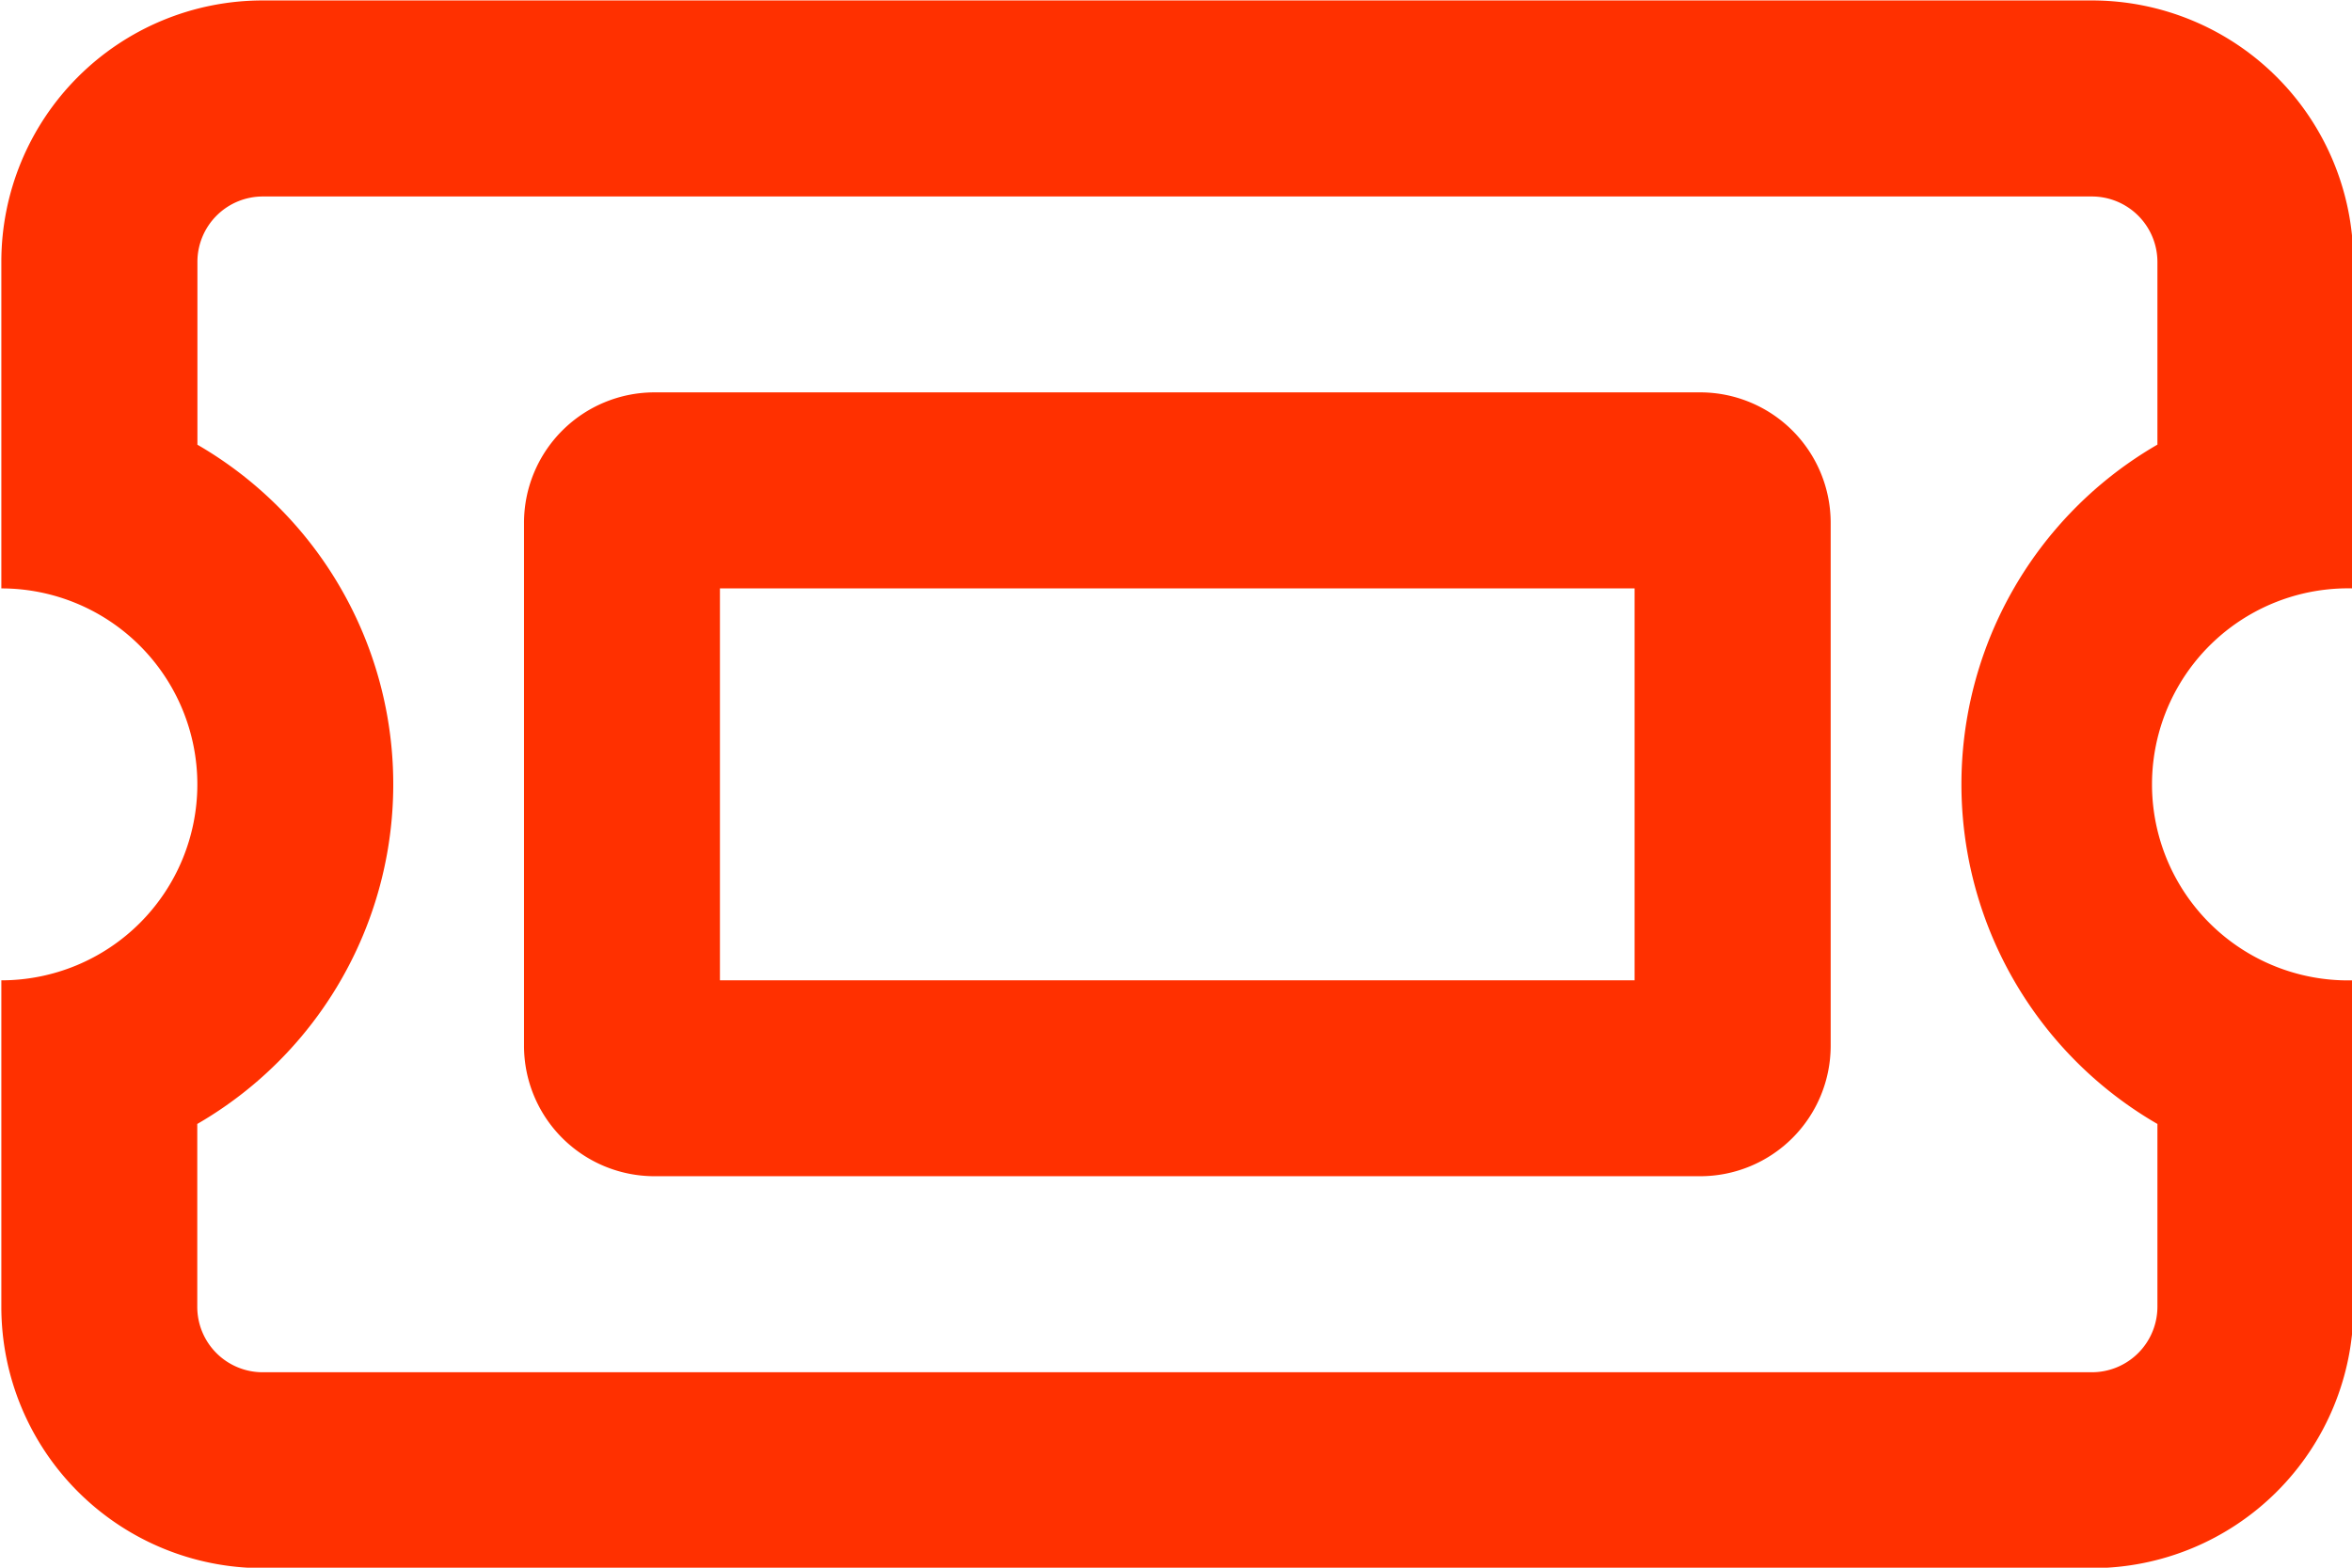
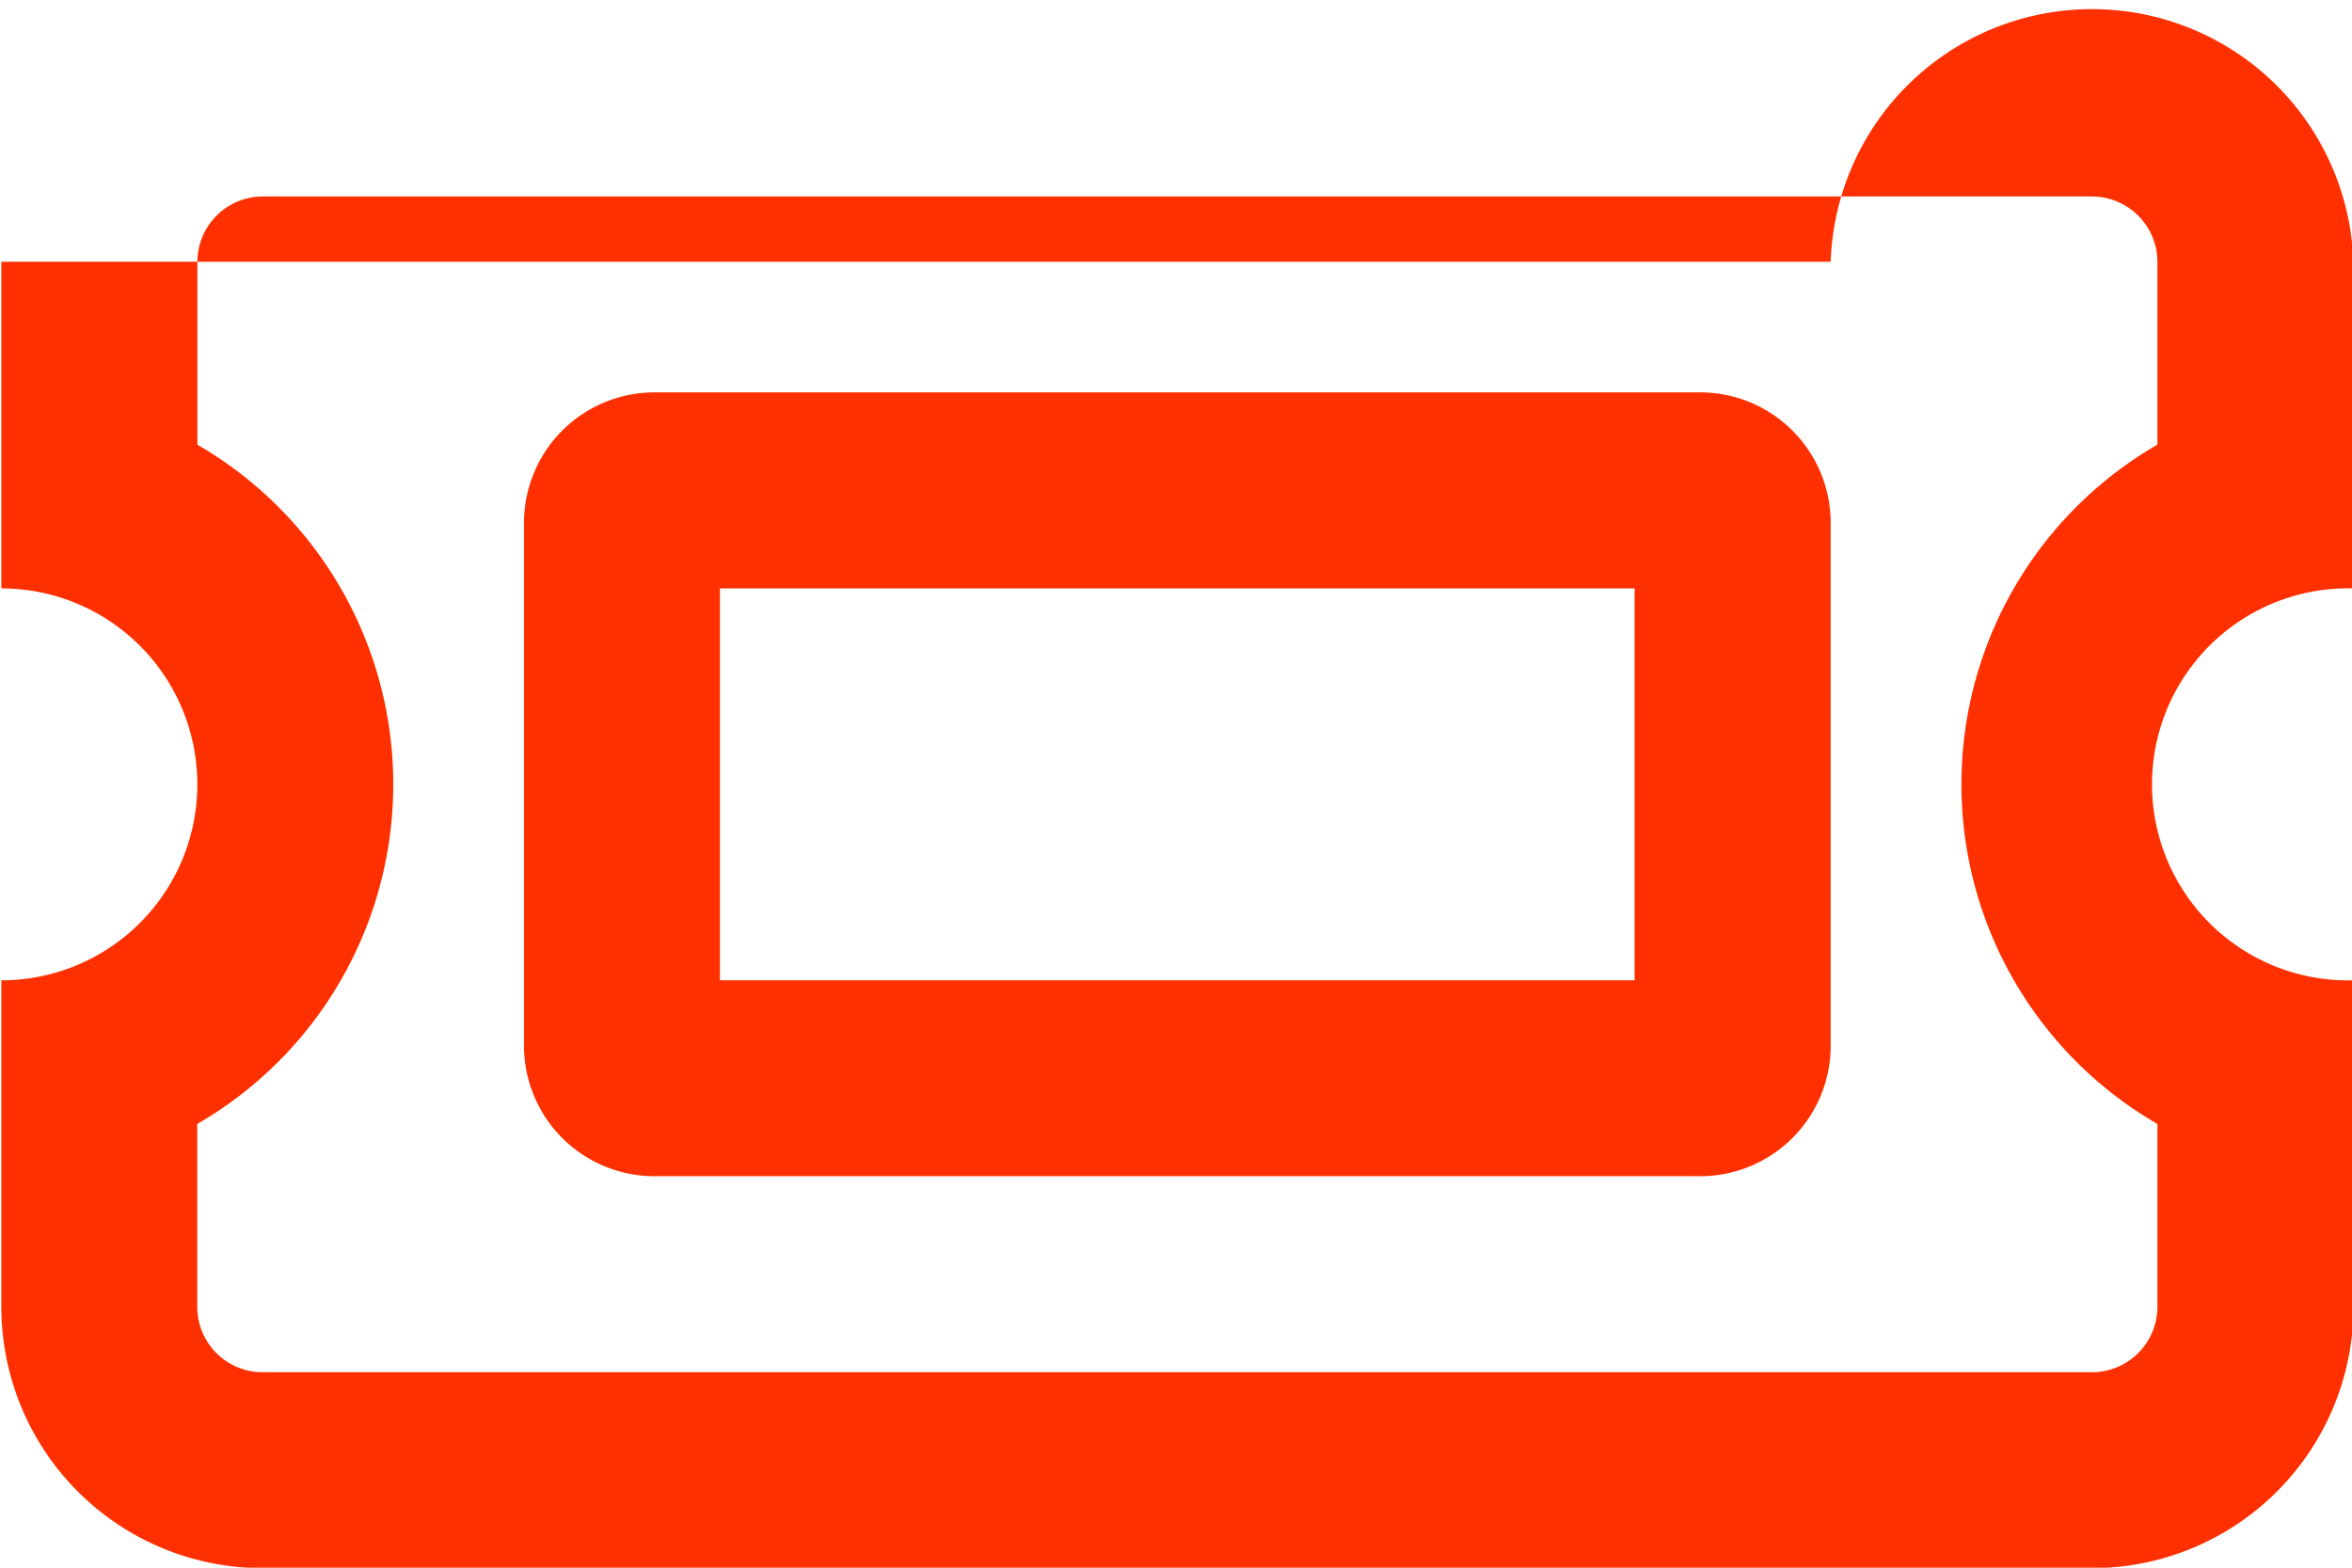
<svg xmlns="http://www.w3.org/2000/svg" width="15.75" height="10.5" viewBox="0 0 15.75 10.5">
  <defs>
    <style>
      .cls-1 {
        fill: #ff3000;
        fill-rule: evenodd;
      }
    </style>
  </defs>
-   <path id="i_ticket.svg" class="cls-1" d="M14.072,129.815a0.874,0.874,0,0,1,.875-0.875h7a0.874,0.874,0,0,1,.875.875v3.5a0.874,0.874,0,0,1-.875.875h-7a0.874,0.874,0,0,1-.875-0.875v-3.5Zm7.438,0.438H15.384v2.625h6.125v-2.625Zm4.813-2.188v2.188a1.313,1.313,0,1,0,0,2.625v2.187a1.751,1.751,0,0,1-1.75,1.75H12.322a1.75,1.75,0,0,1-1.75-1.75v-2.187a1.312,1.312,0,1,0,0-2.625v-2.188a1.75,1.75,0,0,1,1.75-1.75h12.25A1.751,1.751,0,0,1,26.322,128.065ZM11.884,129.29a2.628,2.628,0,0,1,0,4.55v1.225a0.438,0.438,0,0,0,.438.438h12.25a0.439,0.439,0,0,0,.438-0.438V133.84a2.628,2.628,0,0,1,0-4.55v-1.225a0.439,0.439,0,0,0-.437-0.437H12.322a0.438,0.438,0,0,0-.437.437v1.225Z" transform="translate(-10.563 -126.312)" />
+   <path id="i_ticket.svg" class="cls-1" d="M14.072,129.815a0.874,0.874,0,0,1,.875-0.875h7a0.874,0.874,0,0,1,.875.875v3.5a0.874,0.874,0,0,1-.875.875h-7a0.874,0.874,0,0,1-.875-0.875v-3.5Zm7.438,0.438H15.384v2.625h6.125v-2.625Zm4.813-2.188v2.188a1.313,1.313,0,1,0,0,2.625v2.187a1.751,1.751,0,0,1-1.75,1.75H12.322a1.75,1.75,0,0,1-1.75-1.75v-2.187a1.312,1.312,0,1,0,0-2.625v-2.188h12.25A1.751,1.751,0,0,1,26.322,128.065ZM11.884,129.29a2.628,2.628,0,0,1,0,4.55v1.225a0.438,0.438,0,0,0,.438.438h12.25a0.439,0.439,0,0,0,.438-0.438V133.84a2.628,2.628,0,0,1,0-4.55v-1.225a0.439,0.439,0,0,0-.437-0.437H12.322a0.438,0.438,0,0,0-.437.437v1.225Z" transform="translate(-10.563 -126.312)" />
</svg>